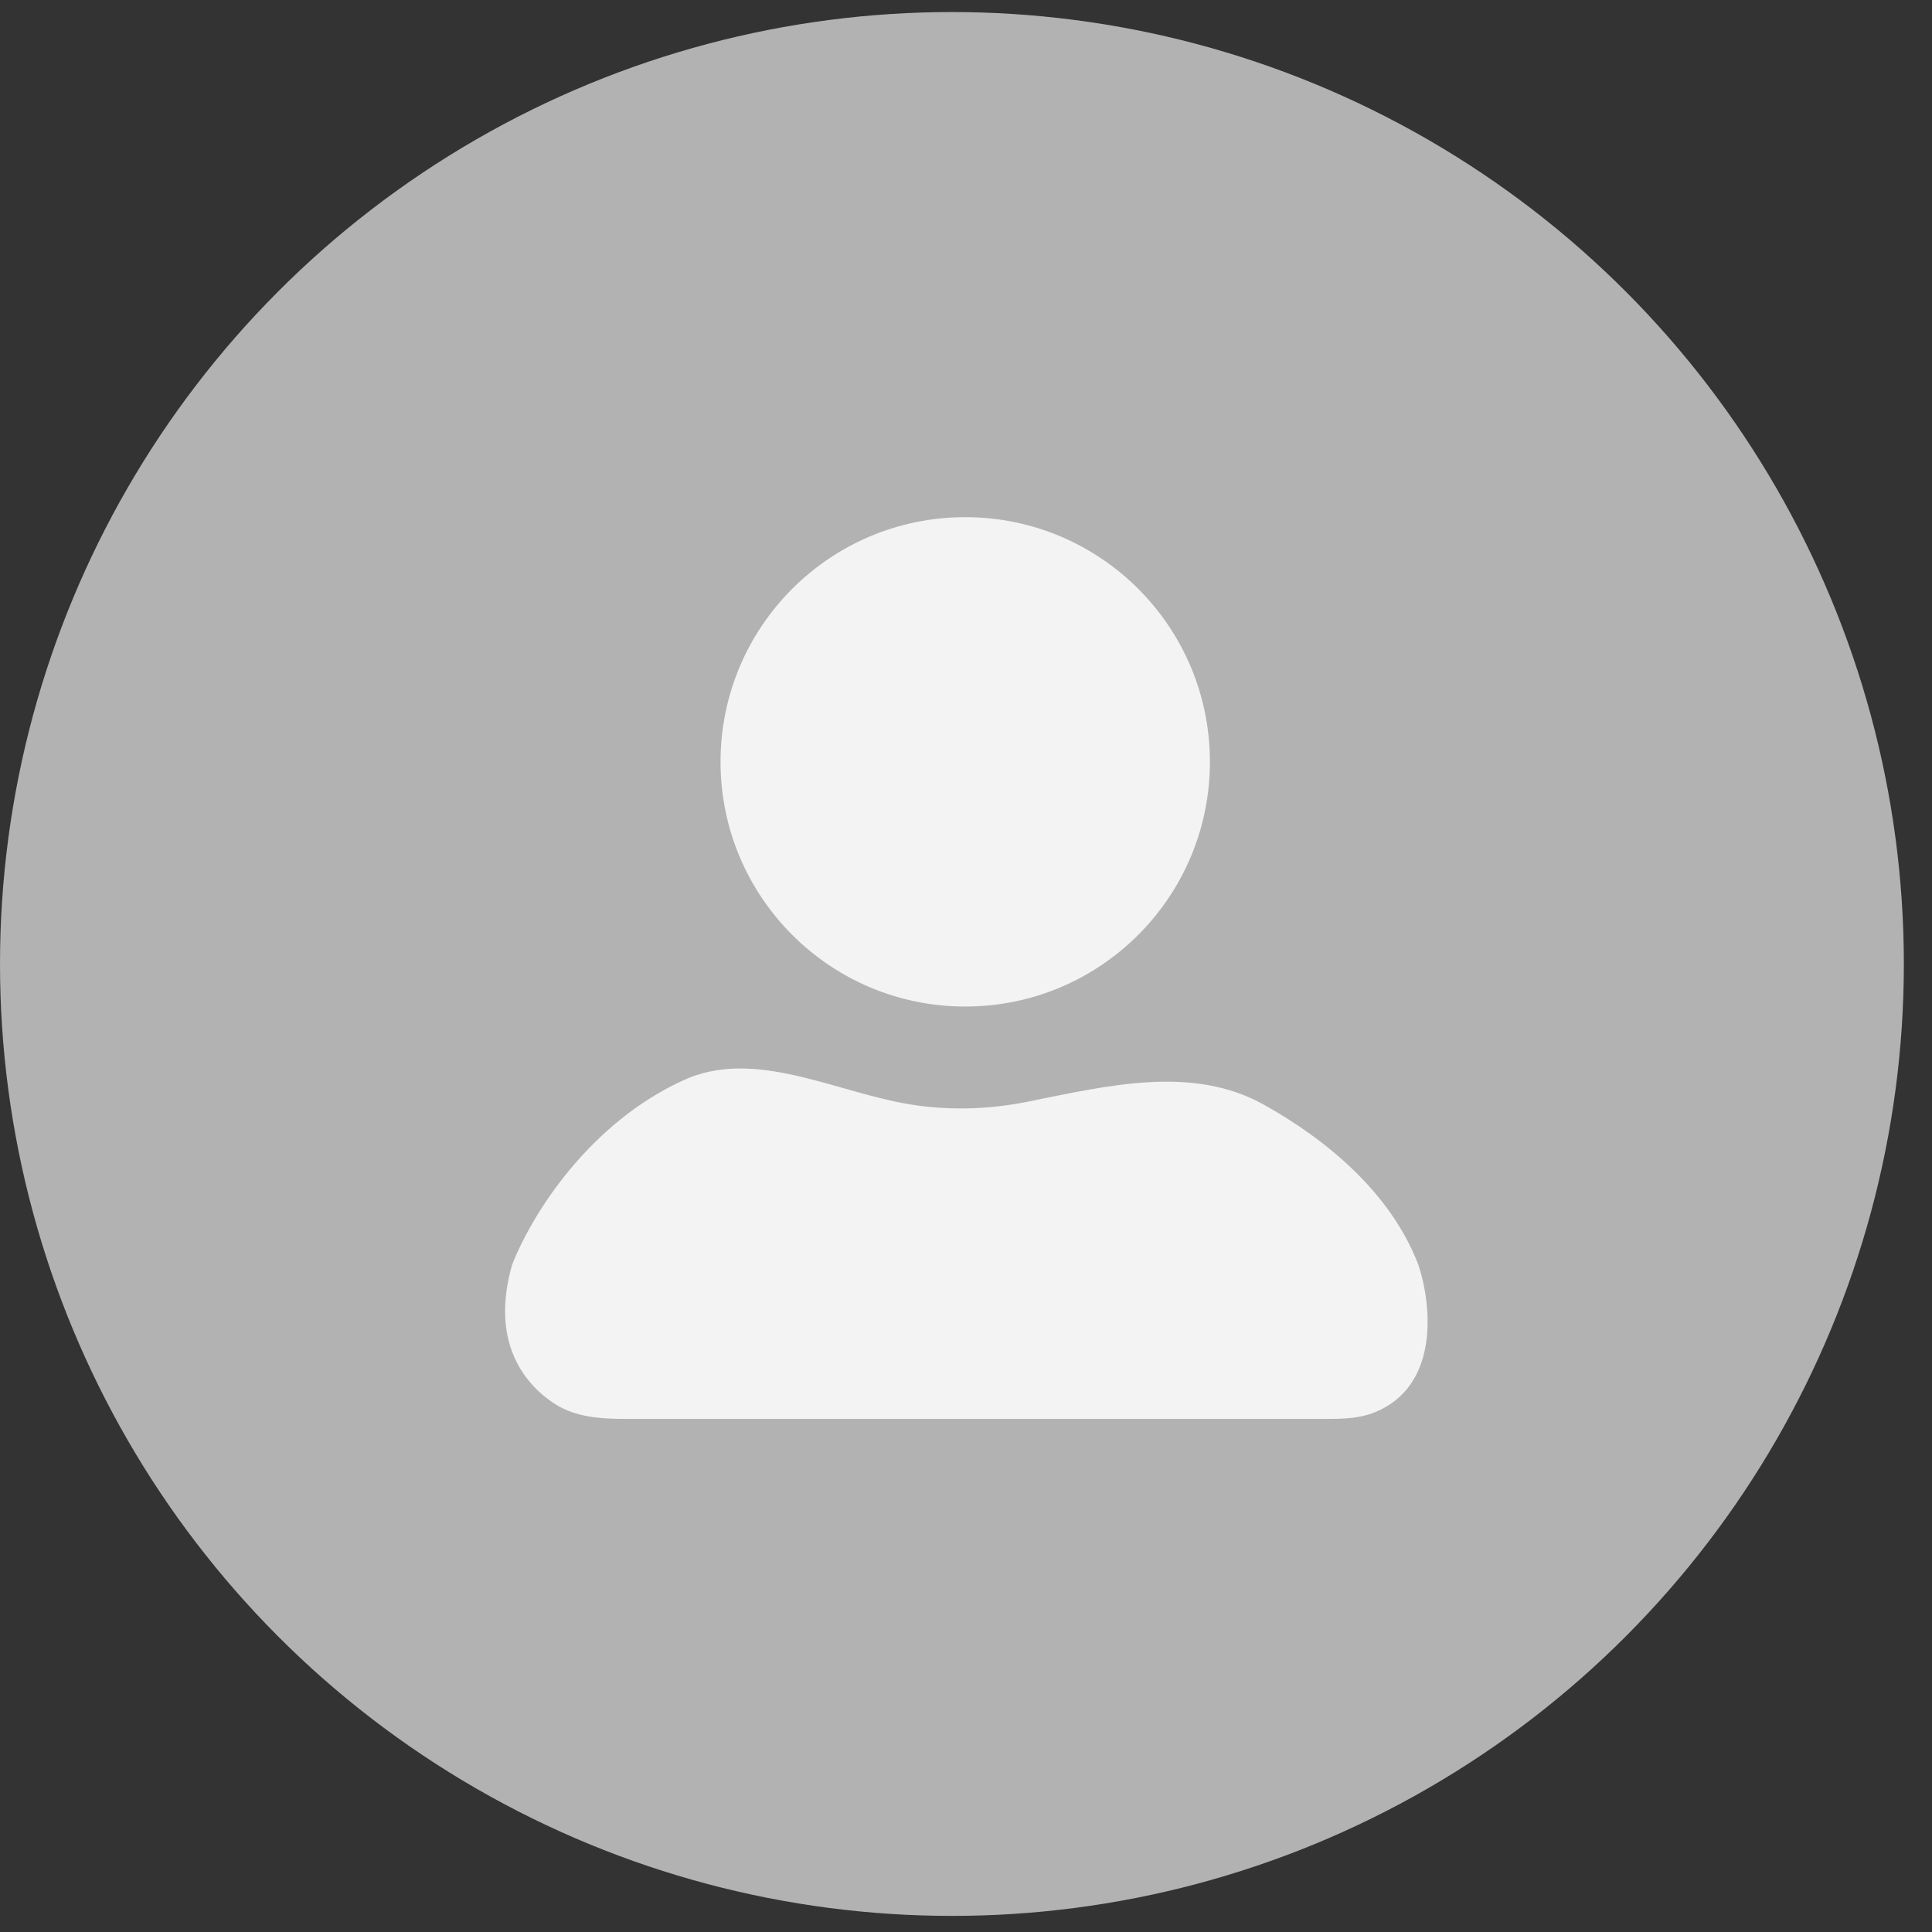
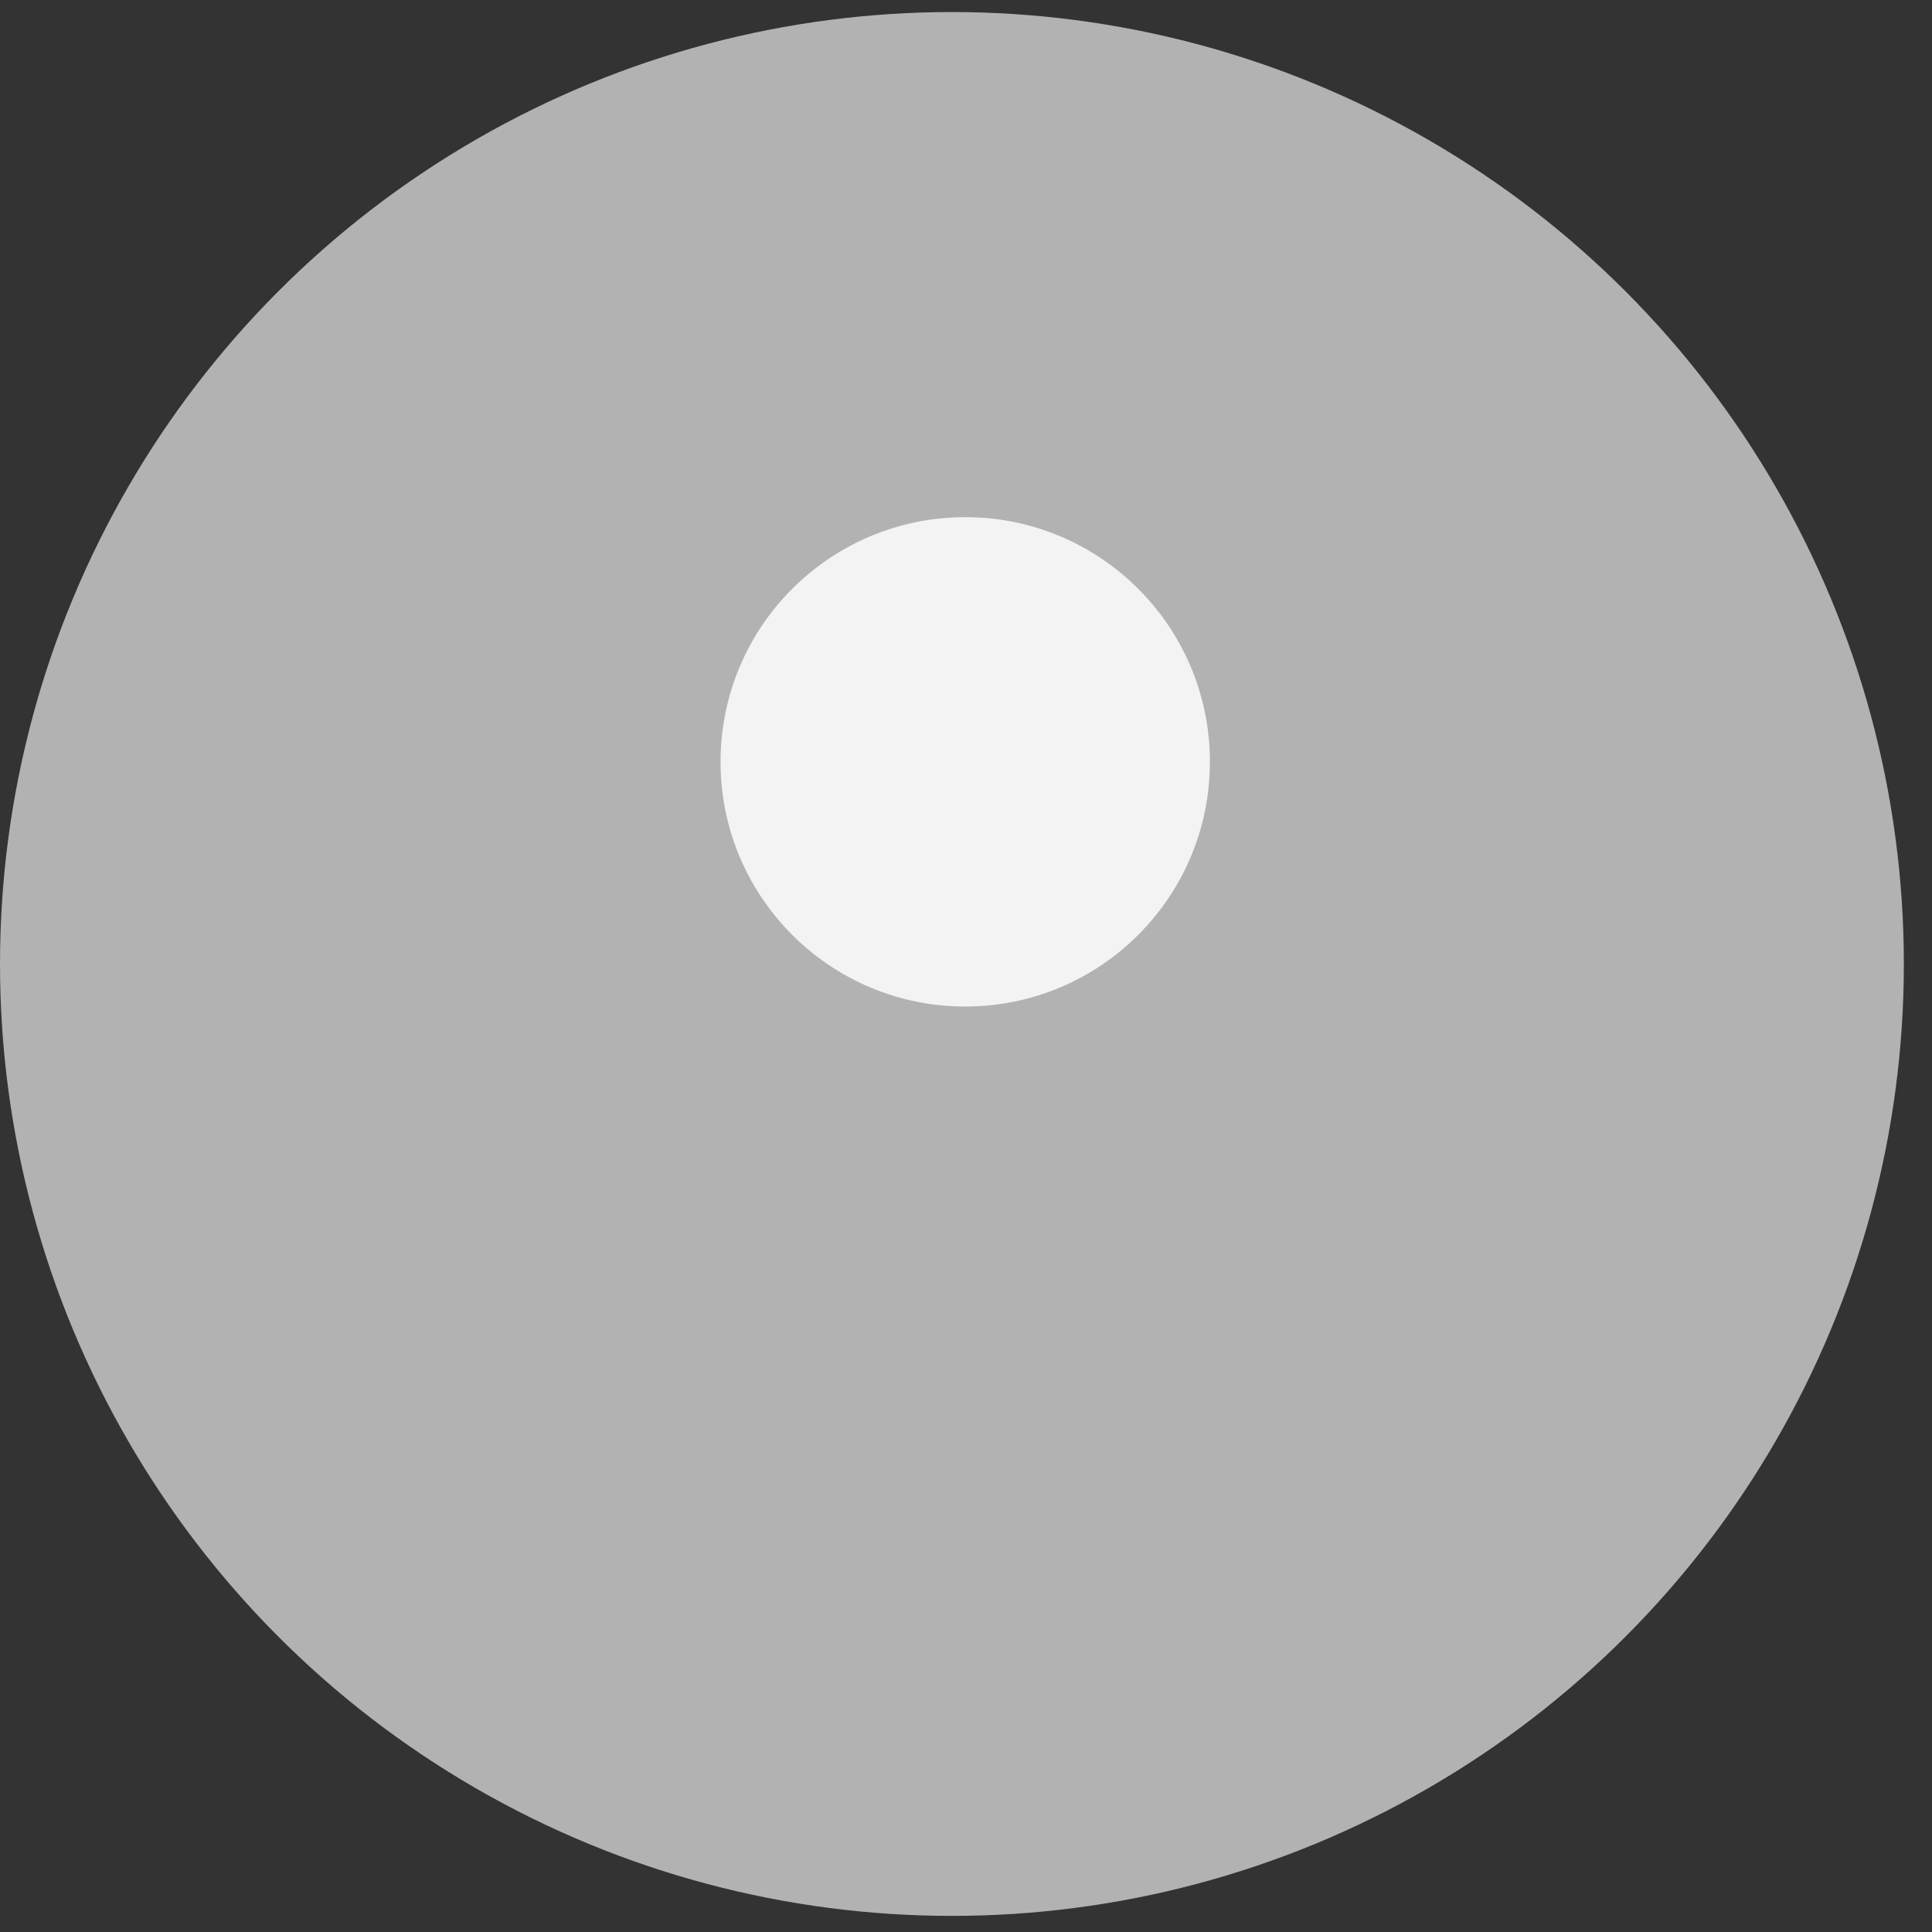
<svg xmlns="http://www.w3.org/2000/svg" width="60" height="60" viewBox="0 0 60 60" fill="none">
  <rect x="0" y="0" width="60" height="60" fill="#333333" stroke="none" />
  <circle cx="29.563" cy="29.937" r="29.563" fill="#B2B2B2" />
  <circle cx="29.976" cy="23.66" r="7.599" fill="#F3F3F3" />
-   <path d="M31.919 34.214C30.369 34.526 28.972 34.461 27.8 34.211C25.587 33.739 23.295 32.606 21.235 33.543C18.317 34.869 16.532 37.674 15.903 39.281C15.242 41.595 16.208 42.938 17.233 43.601C17.884 44.021 18.687 44.066 19.462 44.066H41.155C41.676 44.066 42.21 44.057 42.694 43.861C44.704 43.046 44.471 40.548 44.049 39.281C43.193 37.042 41.204 35.401 39.259 34.311C37.041 33.068 34.411 33.711 31.919 34.214Z" fill="#F3F3F3" />
</svg>